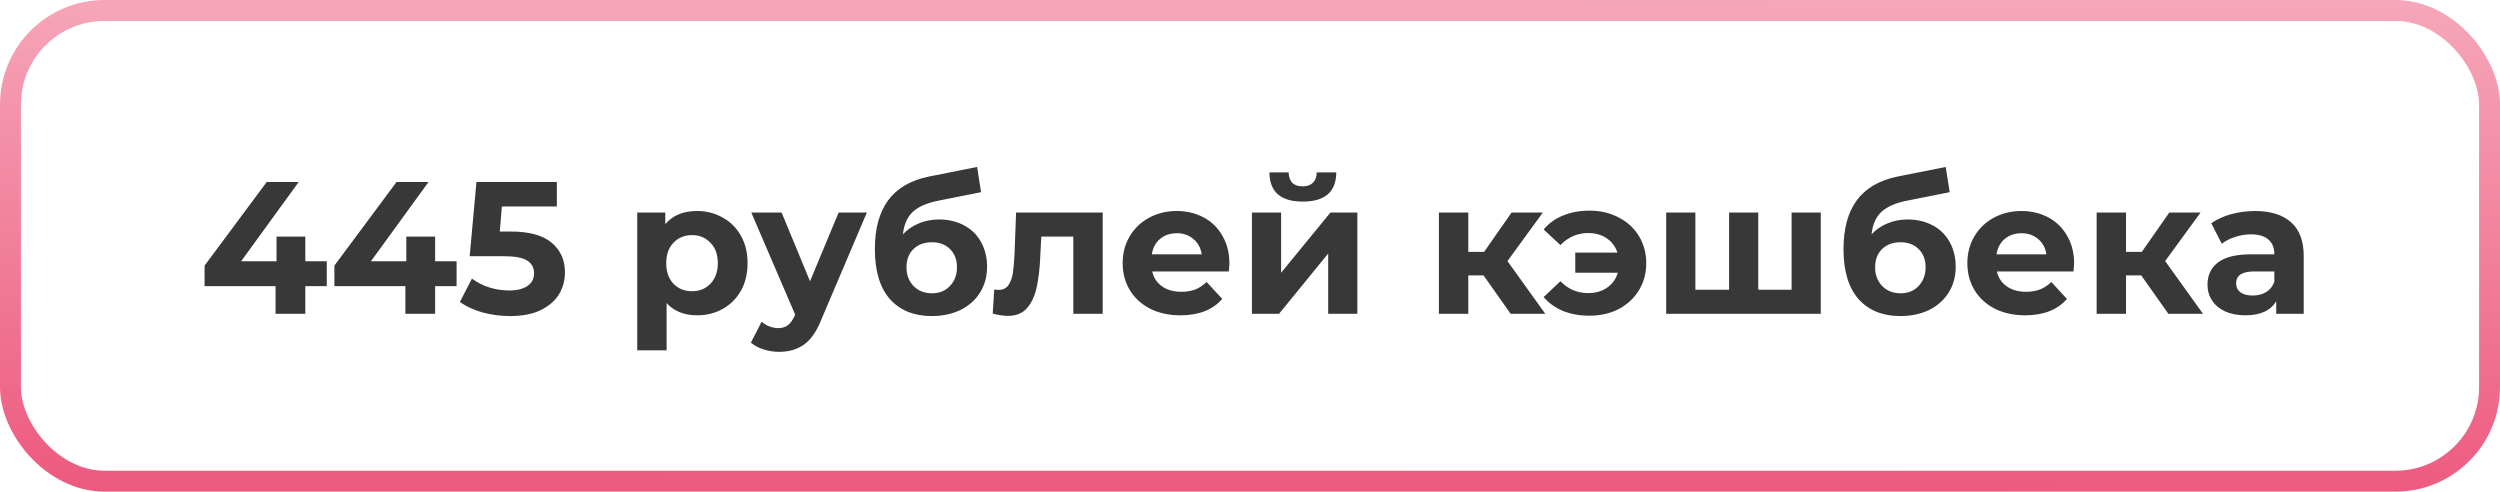
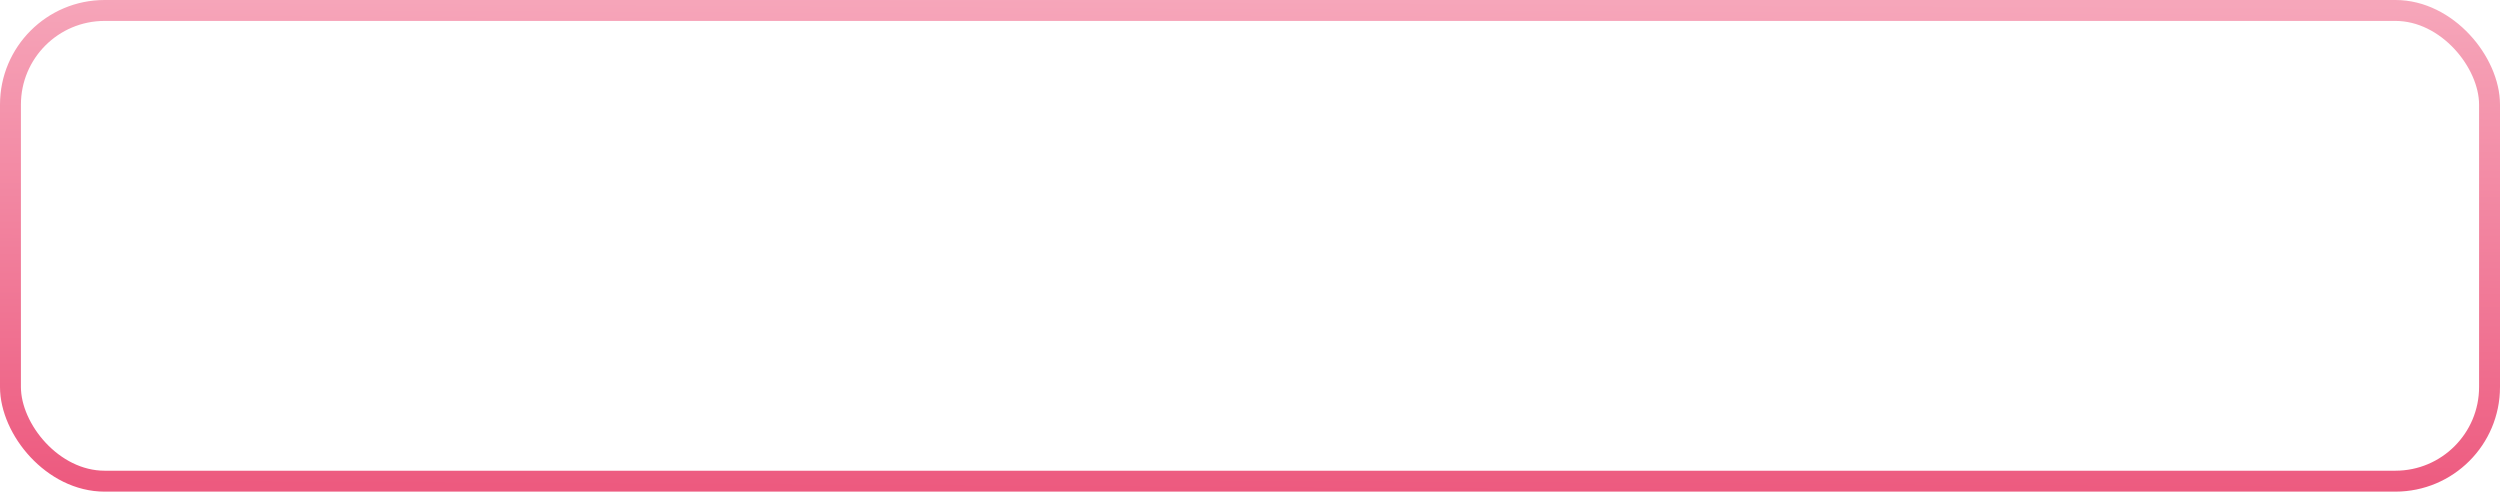
<svg xmlns="http://www.w3.org/2000/svg" width="239" height="47" viewBox="0 0 239 47" fill="none">
  <rect x="1" y="1" width="237" height="45" rx="9" stroke="url(#paint0_linear)" stroke-width="2" />
-   <path d="M31.24 27.354H29.188V30H26.344V27.354H19.558V25.392L25.498 17.4H28.558L23.05 24.978H26.434V22.62H29.188V24.978H31.24V27.354ZM43.65 27.354H41.598V30H38.754V27.354H31.968V25.392L37.908 17.4H40.968L35.46 24.978H38.844V22.62H41.598V24.978H43.65V27.354ZM48.807 22.134C50.583 22.134 51.891 22.488 52.731 23.196C53.583 23.904 54.009 24.852 54.009 26.04C54.009 26.808 53.817 27.51 53.433 28.146C53.049 28.77 52.461 29.274 51.669 29.658C50.889 30.03 49.923 30.216 48.771 30.216C47.883 30.216 47.007 30.102 46.143 29.874C45.291 29.634 44.565 29.298 43.965 28.866L45.117 26.634C45.597 26.994 46.149 27.276 46.773 27.48C47.397 27.672 48.039 27.768 48.699 27.768C49.431 27.768 50.007 27.624 50.427 27.336C50.847 27.048 51.057 26.646 51.057 26.13C51.057 25.59 50.835 25.182 50.391 24.906C49.959 24.63 49.203 24.492 48.123 24.492H44.901L45.549 17.4H53.235V19.74H47.979L47.781 22.134H48.807ZM66.644 20.172C67.544 20.172 68.36 20.382 69.092 20.802C69.836 21.21 70.418 21.792 70.838 22.548C71.258 23.292 71.468 24.162 71.468 25.158C71.468 26.154 71.258 27.03 70.838 27.786C70.418 28.53 69.836 29.112 69.092 29.532C68.36 29.94 67.544 30.144 66.644 30.144C65.408 30.144 64.436 29.754 63.728 28.974V33.492H60.92V20.316H63.602V21.432C64.298 20.592 65.312 20.172 66.644 20.172ZM66.158 27.84C66.878 27.84 67.466 27.6 67.922 27.12C68.39 26.628 68.624 25.974 68.624 25.158C68.624 24.342 68.39 23.694 67.922 23.214C67.466 22.722 66.878 22.476 66.158 22.476C65.438 22.476 64.844 22.722 64.376 23.214C63.92 23.694 63.692 24.342 63.692 25.158C63.692 25.974 63.92 26.628 64.376 27.12C64.844 27.6 65.438 27.84 66.158 27.84ZM82.874 20.316L78.5 30.594C78.056 31.71 77.504 32.496 76.844 32.952C76.196 33.408 75.41 33.636 74.486 33.636C73.982 33.636 73.484 33.558 72.992 33.402C72.5 33.246 72.098 33.03 71.786 32.754L72.812 30.756C73.028 30.948 73.274 31.098 73.55 31.206C73.838 31.314 74.12 31.368 74.396 31.368C74.78 31.368 75.092 31.272 75.332 31.08C75.572 30.9 75.788 30.594 75.98 30.162L76.016 30.072L71.822 20.316H74.72L77.438 26.886L80.174 20.316H82.874ZM89.757 20.982C90.681 20.982 91.491 21.174 92.187 21.558C92.883 21.93 93.417 22.458 93.789 23.142C94.173 23.826 94.365 24.618 94.365 25.518C94.365 26.442 94.137 27.264 93.681 27.984C93.237 28.692 92.613 29.244 91.809 29.64C91.005 30.024 90.093 30.216 89.073 30.216C87.381 30.216 86.049 29.676 85.077 28.596C84.117 27.504 83.637 25.908 83.637 23.808C83.637 21.864 84.057 20.316 84.897 19.164C85.749 18 87.051 17.238 88.803 16.878L93.411 15.96L93.789 18.372L89.721 19.182C88.617 19.398 87.795 19.758 87.255 20.262C86.727 20.766 86.415 21.48 86.319 22.404C86.739 21.948 87.243 21.6 87.831 21.36C88.419 21.108 89.061 20.982 89.757 20.982ZM89.091 28.038C89.811 28.038 90.387 27.804 90.819 27.336C91.263 26.868 91.485 26.274 91.485 25.554C91.485 24.822 91.263 24.24 90.819 23.808C90.387 23.376 89.811 23.16 89.091 23.16C88.359 23.16 87.771 23.376 87.327 23.808C86.883 24.24 86.661 24.822 86.661 25.554C86.661 26.286 86.889 26.886 87.345 27.354C87.801 27.81 88.383 28.038 89.091 28.038ZM105.417 20.316V30H102.609V22.62H99.549L99.459 24.33C99.411 25.602 99.291 26.658 99.099 27.498C98.907 28.338 98.595 28.998 98.163 29.478C97.731 29.958 97.131 30.198 96.363 30.198C95.955 30.198 95.469 30.126 94.905 29.982L95.049 27.678C95.241 27.702 95.379 27.714 95.463 27.714C95.883 27.714 96.195 27.564 96.399 27.264C96.615 26.952 96.759 26.562 96.831 26.094C96.903 25.614 96.957 24.984 96.993 24.204L97.137 20.316H105.417ZM117.532 25.194C117.532 25.23 117.514 25.482 117.478 25.95H110.152C110.284 26.55 110.596 27.024 111.088 27.372C111.58 27.72 112.192 27.894 112.924 27.894C113.428 27.894 113.872 27.822 114.256 27.678C114.652 27.522 115.018 27.282 115.354 26.958L116.848 28.578C115.936 29.622 114.604 30.144 112.852 30.144C111.76 30.144 110.794 29.934 109.954 29.514C109.114 29.082 108.466 28.488 108.01 27.732C107.554 26.976 107.326 26.118 107.326 25.158C107.326 24.21 107.548 23.358 107.992 22.602C108.448 21.834 109.066 21.24 109.846 20.82C110.638 20.388 111.52 20.172 112.492 20.172C113.44 20.172 114.298 20.376 115.066 20.784C115.834 21.192 116.434 21.78 116.866 22.548C117.31 23.304 117.532 24.186 117.532 25.194ZM112.51 22.296C111.874 22.296 111.34 22.476 110.908 22.836C110.476 23.196 110.212 23.688 110.116 24.312H114.886C114.79 23.7 114.526 23.214 114.094 22.854C113.662 22.482 113.134 22.296 112.51 22.296ZM119.684 20.316H122.474V26.076L127.19 20.316H129.764V30H126.974V24.24L122.276 30H119.684V20.316ZM124.544 19.272C122.432 19.272 121.37 18.342 121.358 16.482H123.194C123.206 16.902 123.32 17.232 123.536 17.472C123.764 17.7 124.094 17.814 124.526 17.814C124.958 17.814 125.288 17.7 125.516 17.472C125.756 17.232 125.876 16.902 125.876 16.482H127.748C127.736 18.342 126.668 19.272 124.544 19.272ZM141.827 26.328H140.369V30H137.561V20.316H140.369V24.078H141.881L144.509 20.316H147.497L144.113 24.96L147.731 30H144.419L141.827 26.328ZM151.946 20.136C152.99 20.136 153.92 20.352 154.736 20.784C155.564 21.204 156.212 21.798 156.68 22.566C157.148 23.334 157.382 24.198 157.382 25.158C157.382 26.118 157.148 26.982 156.68 27.75C156.212 28.518 155.564 29.118 154.736 29.55C153.92 29.97 152.99 30.18 151.946 30.18C151.022 30.18 150.182 30.03 149.426 29.73C148.682 29.418 148.064 28.974 147.572 28.398L149.174 26.886C149.906 27.642 150.794 28.02 151.838 28.02C152.534 28.02 153.134 27.846 153.638 27.498C154.142 27.15 154.484 26.676 154.664 26.076H150.596V24.15H154.628C154.436 23.574 154.094 23.118 153.602 22.782C153.11 22.446 152.522 22.278 151.838 22.278C150.806 22.278 149.918 22.662 149.174 23.43L147.572 21.936C148.064 21.348 148.682 20.904 149.426 20.604C150.182 20.292 151.022 20.136 151.946 20.136ZM174.066 20.316V30H159.288V20.316H162.078V27.696H165.3V20.316H168.09V27.696H171.276V20.316H174.066ZM182.358 20.982C183.282 20.982 184.092 21.174 184.788 21.558C185.484 21.93 186.018 22.458 186.39 23.142C186.774 23.826 186.966 24.618 186.966 25.518C186.966 26.442 186.738 27.264 186.282 27.984C185.838 28.692 185.214 29.244 184.41 29.64C183.606 30.024 182.694 30.216 181.674 30.216C179.982 30.216 178.65 29.676 177.678 28.596C176.718 27.504 176.238 25.908 176.238 23.808C176.238 21.864 176.658 20.316 177.498 19.164C178.35 18 179.652 17.238 181.404 16.878L186.012 15.96L186.39 18.372L182.322 19.182C181.218 19.398 180.396 19.758 179.856 20.262C179.328 20.766 179.016 21.48 178.92 22.404C179.34 21.948 179.844 21.6 180.432 21.36C181.02 21.108 181.662 20.982 182.358 20.982ZM181.692 28.038C182.412 28.038 182.988 27.804 183.42 27.336C183.864 26.868 184.086 26.274 184.086 25.554C184.086 24.822 183.864 24.24 183.42 23.808C182.988 23.376 182.412 23.16 181.692 23.16C180.96 23.16 180.372 23.376 179.928 23.808C179.484 24.24 179.262 24.822 179.262 25.554C179.262 26.286 179.49 26.886 179.946 27.354C180.402 27.81 180.984 28.038 181.692 28.038ZM198.285 25.194C198.285 25.23 198.267 25.482 198.231 25.95H190.905C191.037 26.55 191.349 27.024 191.841 27.372C192.333 27.72 192.945 27.894 193.677 27.894C194.181 27.894 194.625 27.822 195.009 27.678C195.405 27.522 195.771 27.282 196.107 26.958L197.601 28.578C196.689 29.622 195.357 30.144 193.605 30.144C192.513 30.144 191.547 29.934 190.707 29.514C189.867 29.082 189.219 28.488 188.763 27.732C188.307 26.976 188.079 26.118 188.079 25.158C188.079 24.21 188.301 23.358 188.745 22.602C189.201 21.834 189.819 21.24 190.599 20.82C191.391 20.388 192.273 20.172 193.245 20.172C194.193 20.172 195.051 20.376 195.819 20.784C196.587 21.192 197.187 21.78 197.619 22.548C198.063 23.304 198.285 24.186 198.285 25.194ZM193.263 22.296C192.627 22.296 192.093 22.476 191.661 22.836C191.229 23.196 190.965 23.688 190.869 24.312H195.639C195.543 23.7 195.279 23.214 194.847 22.854C194.415 22.482 193.887 22.296 193.263 22.296ZM204.704 26.328H203.246V30H200.438V20.316H203.246V24.078H204.758L207.386 20.316H210.374L206.99 24.96L210.608 30H207.296L204.704 26.328ZM215.573 20.172C217.073 20.172 218.225 20.532 219.029 21.252C219.833 21.96 220.235 23.034 220.235 24.474V30H217.607V28.794C217.079 29.694 216.095 30.144 214.655 30.144C213.911 30.144 213.263 30.018 212.711 29.766C212.171 29.514 211.757 29.166 211.469 28.722C211.181 28.278 211.037 27.774 211.037 27.21C211.037 26.31 211.373 25.602 212.045 25.086C212.729 24.57 213.779 24.312 215.195 24.312H217.427C217.427 23.7 217.241 23.232 216.869 22.908C216.497 22.572 215.939 22.404 215.195 22.404C214.679 22.404 214.169 22.488 213.665 22.656C213.173 22.812 212.753 23.028 212.405 23.304L211.397 21.342C211.925 20.97 212.555 20.682 213.287 20.478C214.031 20.274 214.793 20.172 215.573 20.172ZM215.357 28.254C215.837 28.254 216.263 28.146 216.635 27.93C217.007 27.702 217.271 27.372 217.427 26.94V25.95H215.501C214.349 25.95 213.773 26.328 213.773 27.084C213.773 27.444 213.911 27.732 214.187 27.948C214.475 28.152 214.865 28.254 215.357 28.254Z" fill="#383838" />
  <defs>
    <linearGradient id="paint0_linear" x1="124.851" y1="46.909" x2="125.121" y2="-0.029" gradientUnits="userSpaceOnUse">
      <stop stop-color="#ED5A7F" />
      <stop offset="1" stop-color="#F6A6BA" />
    </linearGradient>
  </defs>
</svg>